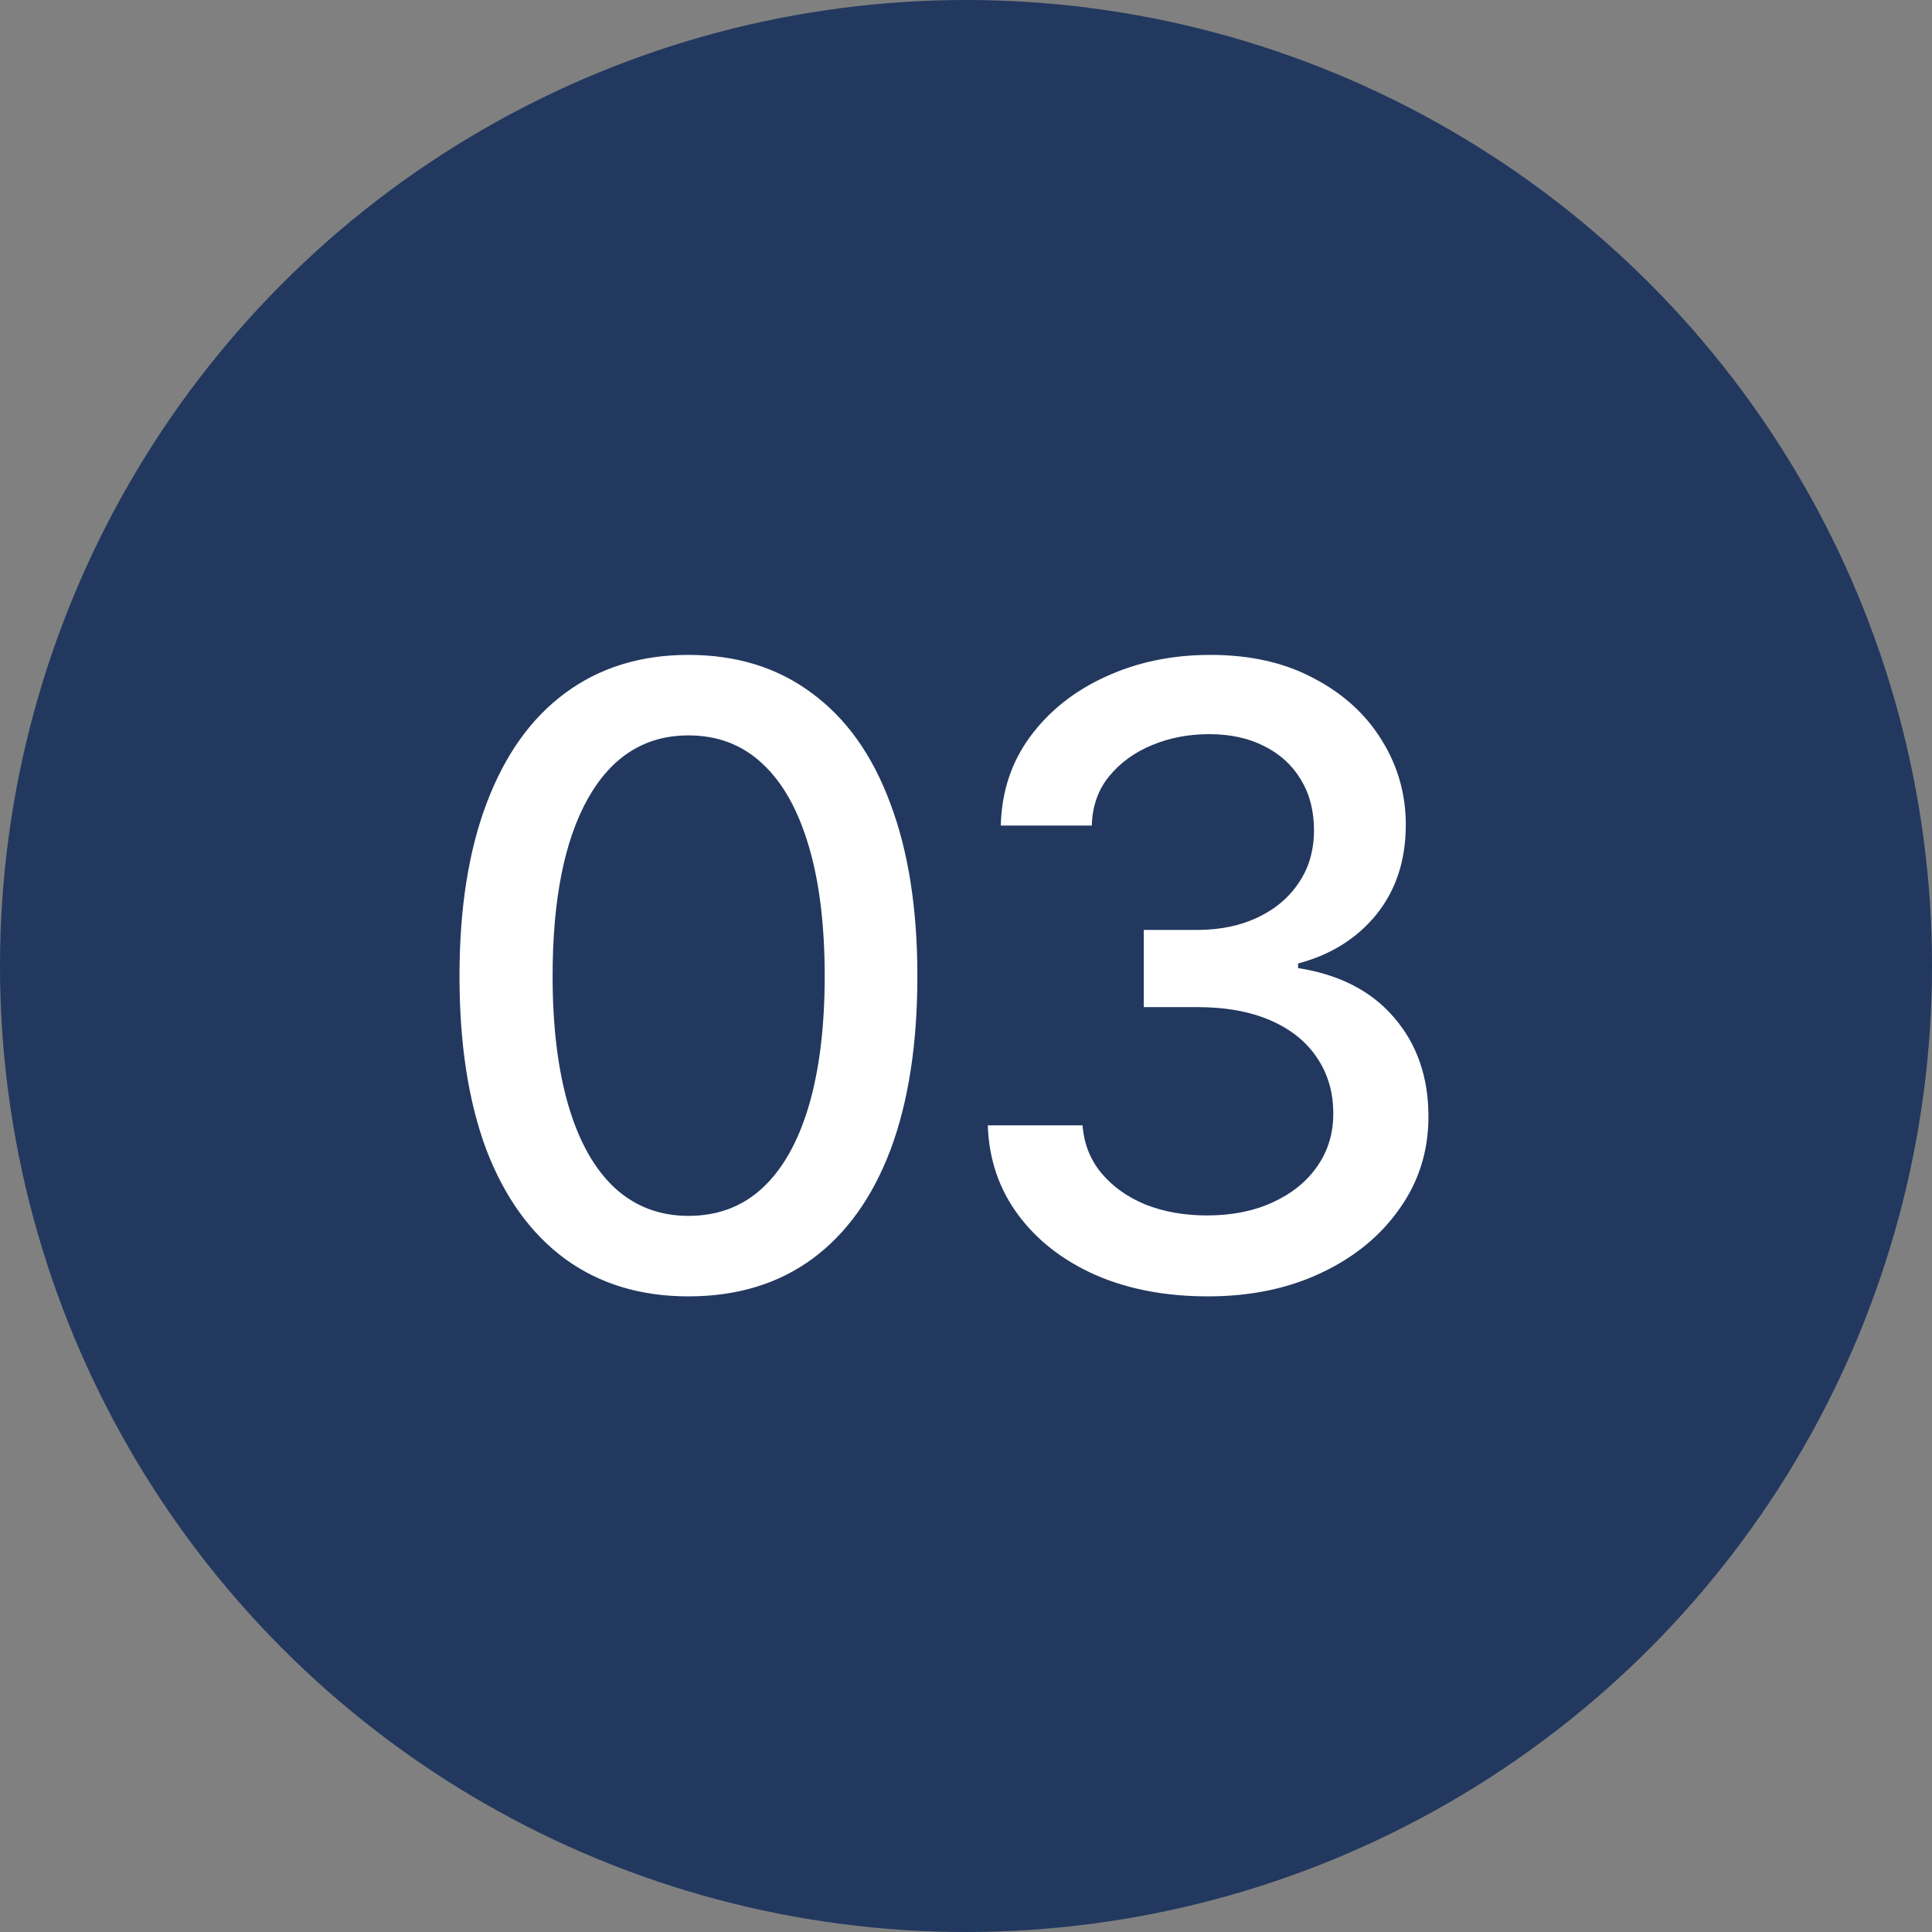
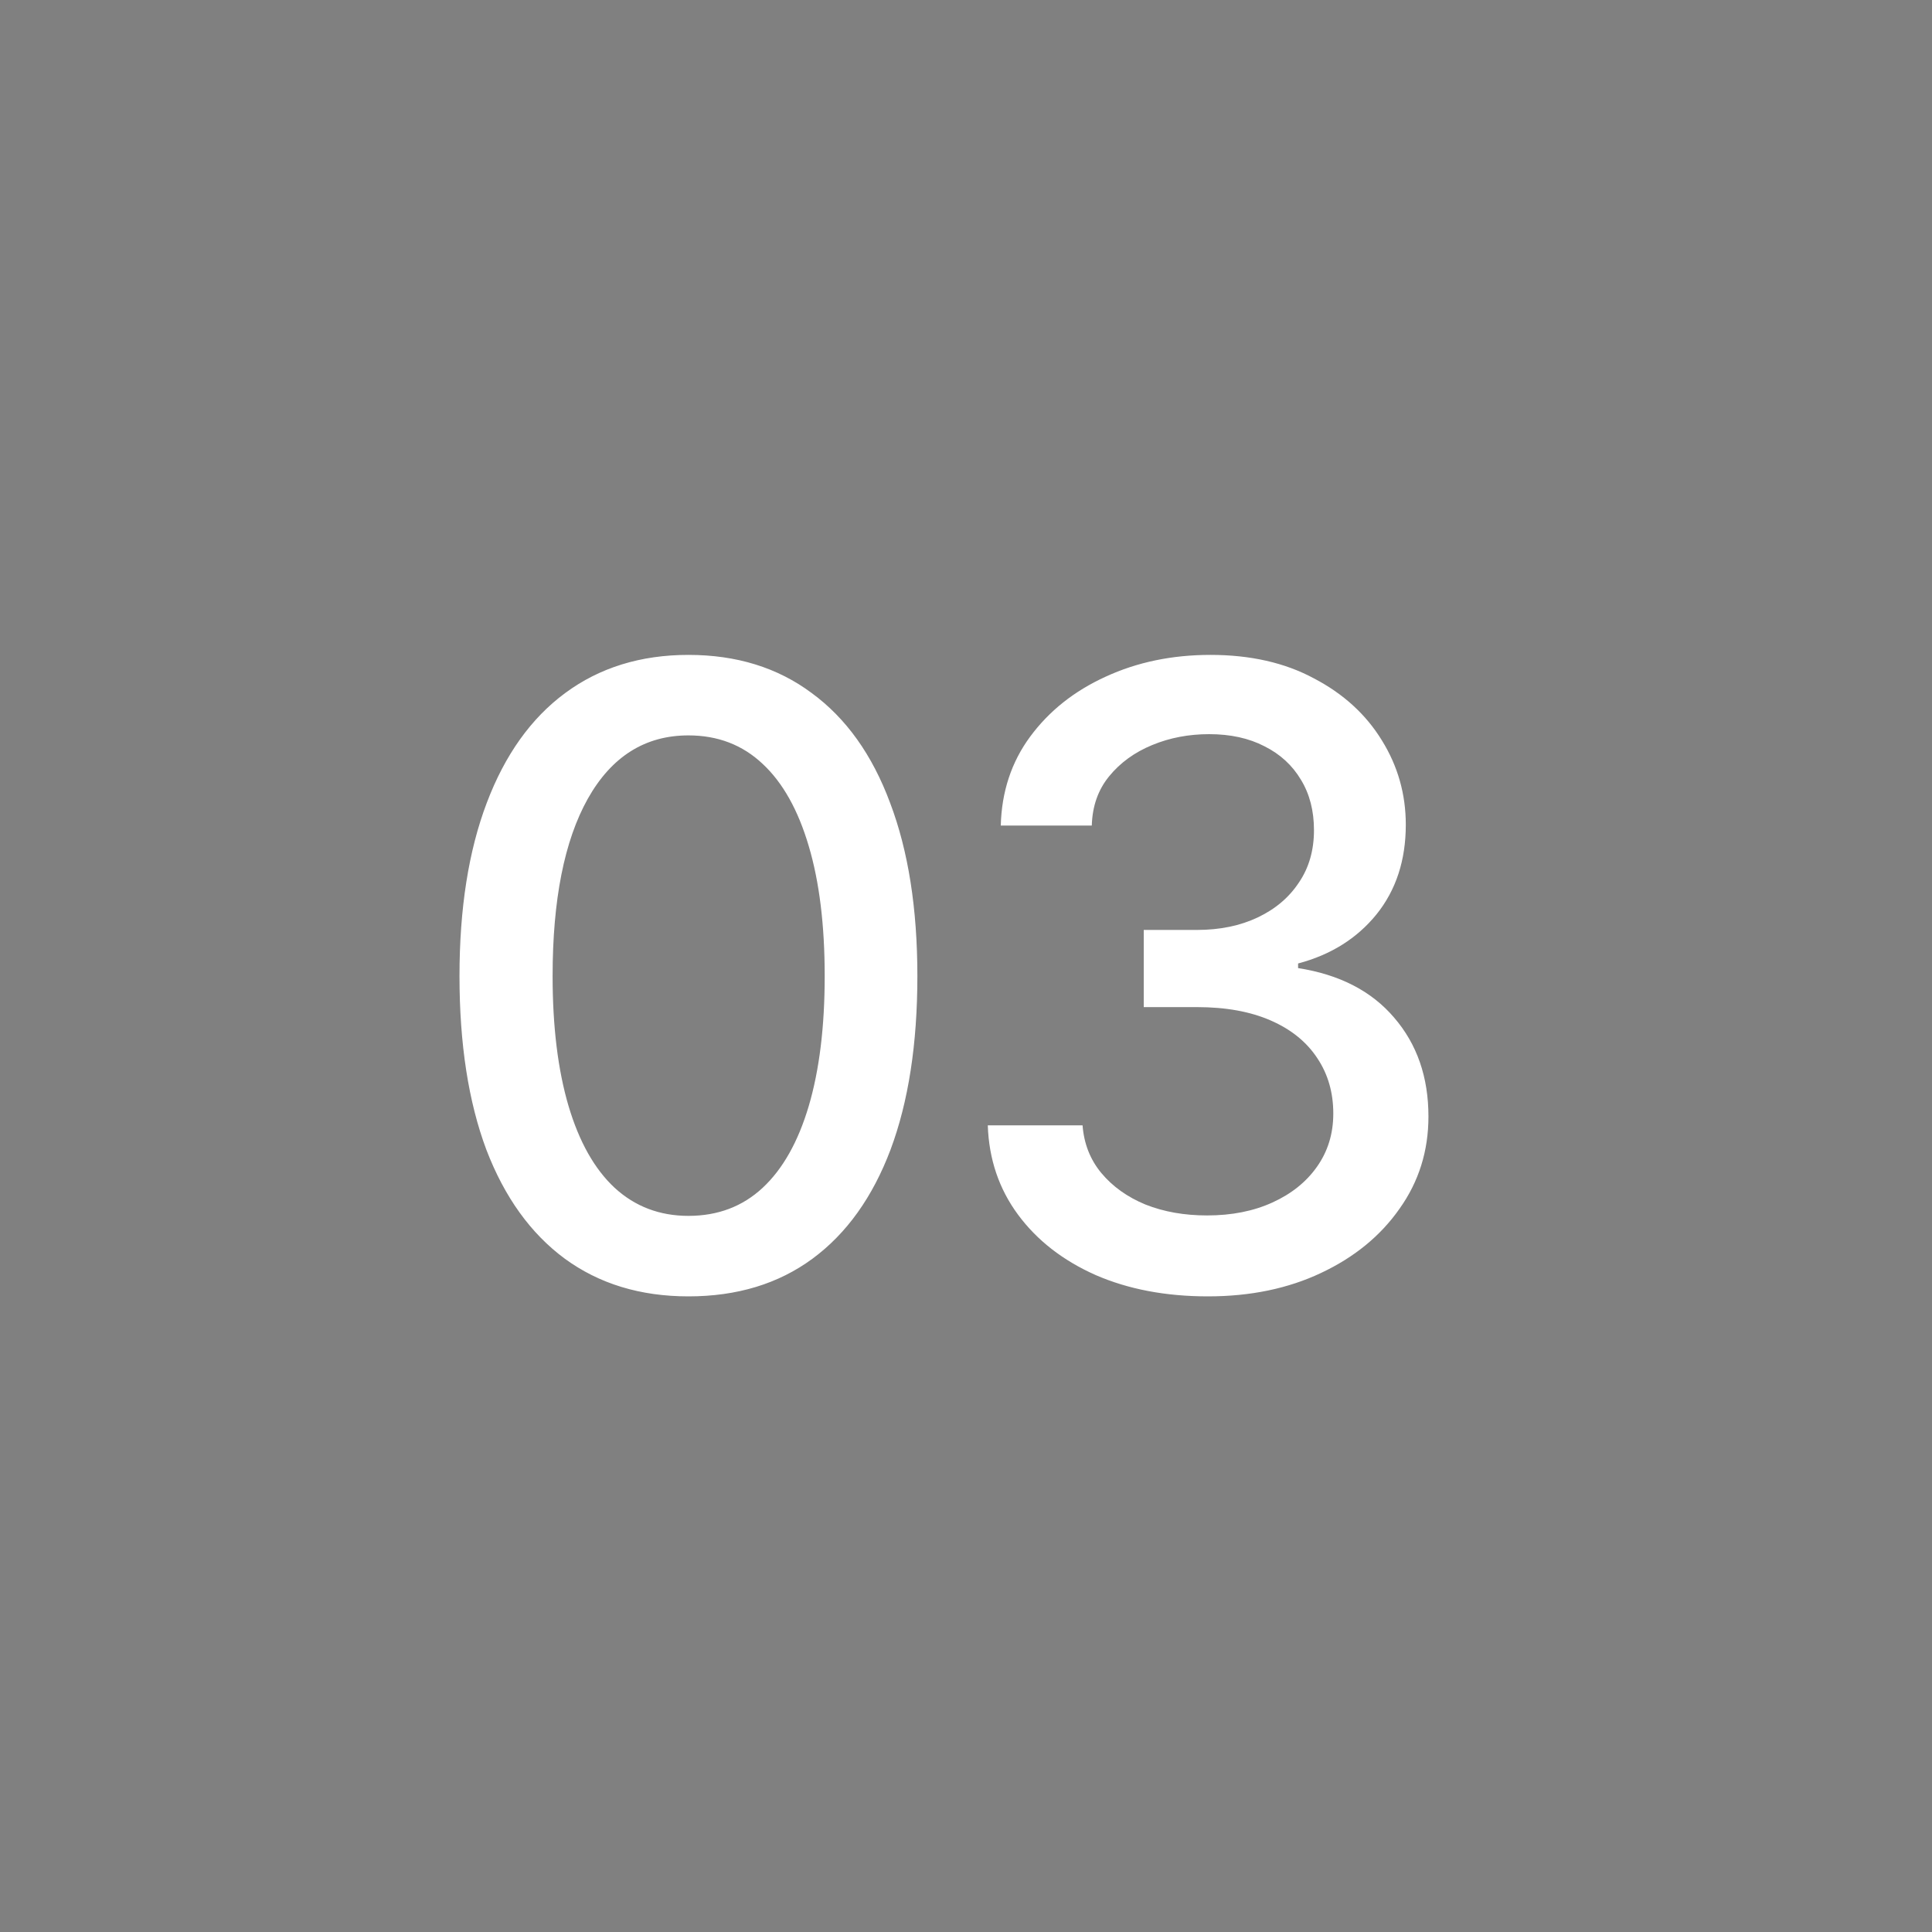
<svg xmlns="http://www.w3.org/2000/svg" width="36" height="36" viewBox="0 0 36 36" fill="none">
  <rect x="0" y="0" width="36" height="36" fill="#808080" stroke="none" />
-   <circle cx="18" cy="18" r="18" fill="#22385F" />
  <path d="M12.828 24.156C11.932 24.156 11.164 23.922 10.523 23.453C9.888 22.984 9.401 22.307 9.062 21.422C8.729 20.531 8.562 19.453 8.562 18.188C8.562 16.927 8.732 15.852 9.07 14.961C9.409 14.065 9.896 13.383 10.531 12.914C11.172 12.44 11.938 12.203 12.828 12.203C13.724 12.203 14.49 12.44 15.125 12.914C15.766 13.383 16.253 14.065 16.586 14.961C16.924 15.852 17.094 16.927 17.094 18.188C17.094 19.453 16.927 20.531 16.594 21.422C16.26 22.307 15.776 22.984 15.141 23.453C14.505 23.922 13.734 24.156 12.828 24.156ZM12.828 22.656C13.375 22.656 13.836 22.482 14.211 22.133C14.586 21.784 14.872 21.276 15.07 20.609C15.268 19.938 15.367 19.13 15.367 18.188C15.367 17.24 15.268 16.432 15.07 15.766C14.872 15.094 14.586 14.583 14.211 14.234C13.836 13.88 13.375 13.703 12.828 13.703C12.021 13.703 11.396 14.096 10.953 14.883C10.516 15.664 10.297 16.766 10.297 18.188C10.297 19.13 10.396 19.938 10.594 20.609C10.792 21.276 11.078 21.784 11.453 22.133C11.833 22.482 12.292 22.656 12.828 22.656ZM22.508 24.156C21.721 24.156 21.023 24.023 20.414 23.758C19.805 23.487 19.323 23.112 18.969 22.633C18.615 22.154 18.427 21.599 18.406 20.969H20.172C20.198 21.312 20.315 21.609 20.523 21.859C20.732 22.109 21.005 22.305 21.344 22.445C21.688 22.581 22.07 22.648 22.492 22.648C22.951 22.648 23.357 22.568 23.711 22.406C24.065 22.245 24.341 22.023 24.539 21.742C24.742 21.456 24.844 21.125 24.844 20.75C24.844 20.359 24.745 20.016 24.547 19.719C24.349 19.417 24.06 19.182 23.68 19.016C23.299 18.849 22.841 18.766 22.305 18.766H21.312V17.328H22.305C22.732 17.328 23.109 17.25 23.438 17.094C23.766 16.938 24.021 16.721 24.203 16.445C24.391 16.169 24.484 15.844 24.484 15.469C24.484 15.109 24.404 14.797 24.242 14.531C24.081 14.26 23.854 14.052 23.562 13.906C23.271 13.755 22.927 13.68 22.531 13.68C22.151 13.68 21.797 13.747 21.469 13.883C21.141 14.018 20.872 14.213 20.664 14.469C20.461 14.719 20.354 15.023 20.344 15.383H18.648C18.664 14.753 18.846 14.2 19.195 13.727C19.549 13.247 20.018 12.875 20.602 12.609C21.19 12.338 21.841 12.203 22.555 12.203C23.299 12.203 23.943 12.349 24.484 12.641C25.031 12.927 25.453 13.312 25.75 13.797C26.047 14.276 26.195 14.8 26.195 15.367C26.195 16.029 26.013 16.586 25.648 17.039C25.284 17.487 24.797 17.792 24.188 17.953V18.039C24.958 18.159 25.555 18.466 25.977 18.961C26.404 19.456 26.617 20.07 26.617 20.805C26.617 21.445 26.438 22.018 26.078 22.523C25.724 23.029 25.237 23.427 24.617 23.719C24.003 24.01 23.299 24.156 22.508 24.156Z" fill="white" />
</svg>